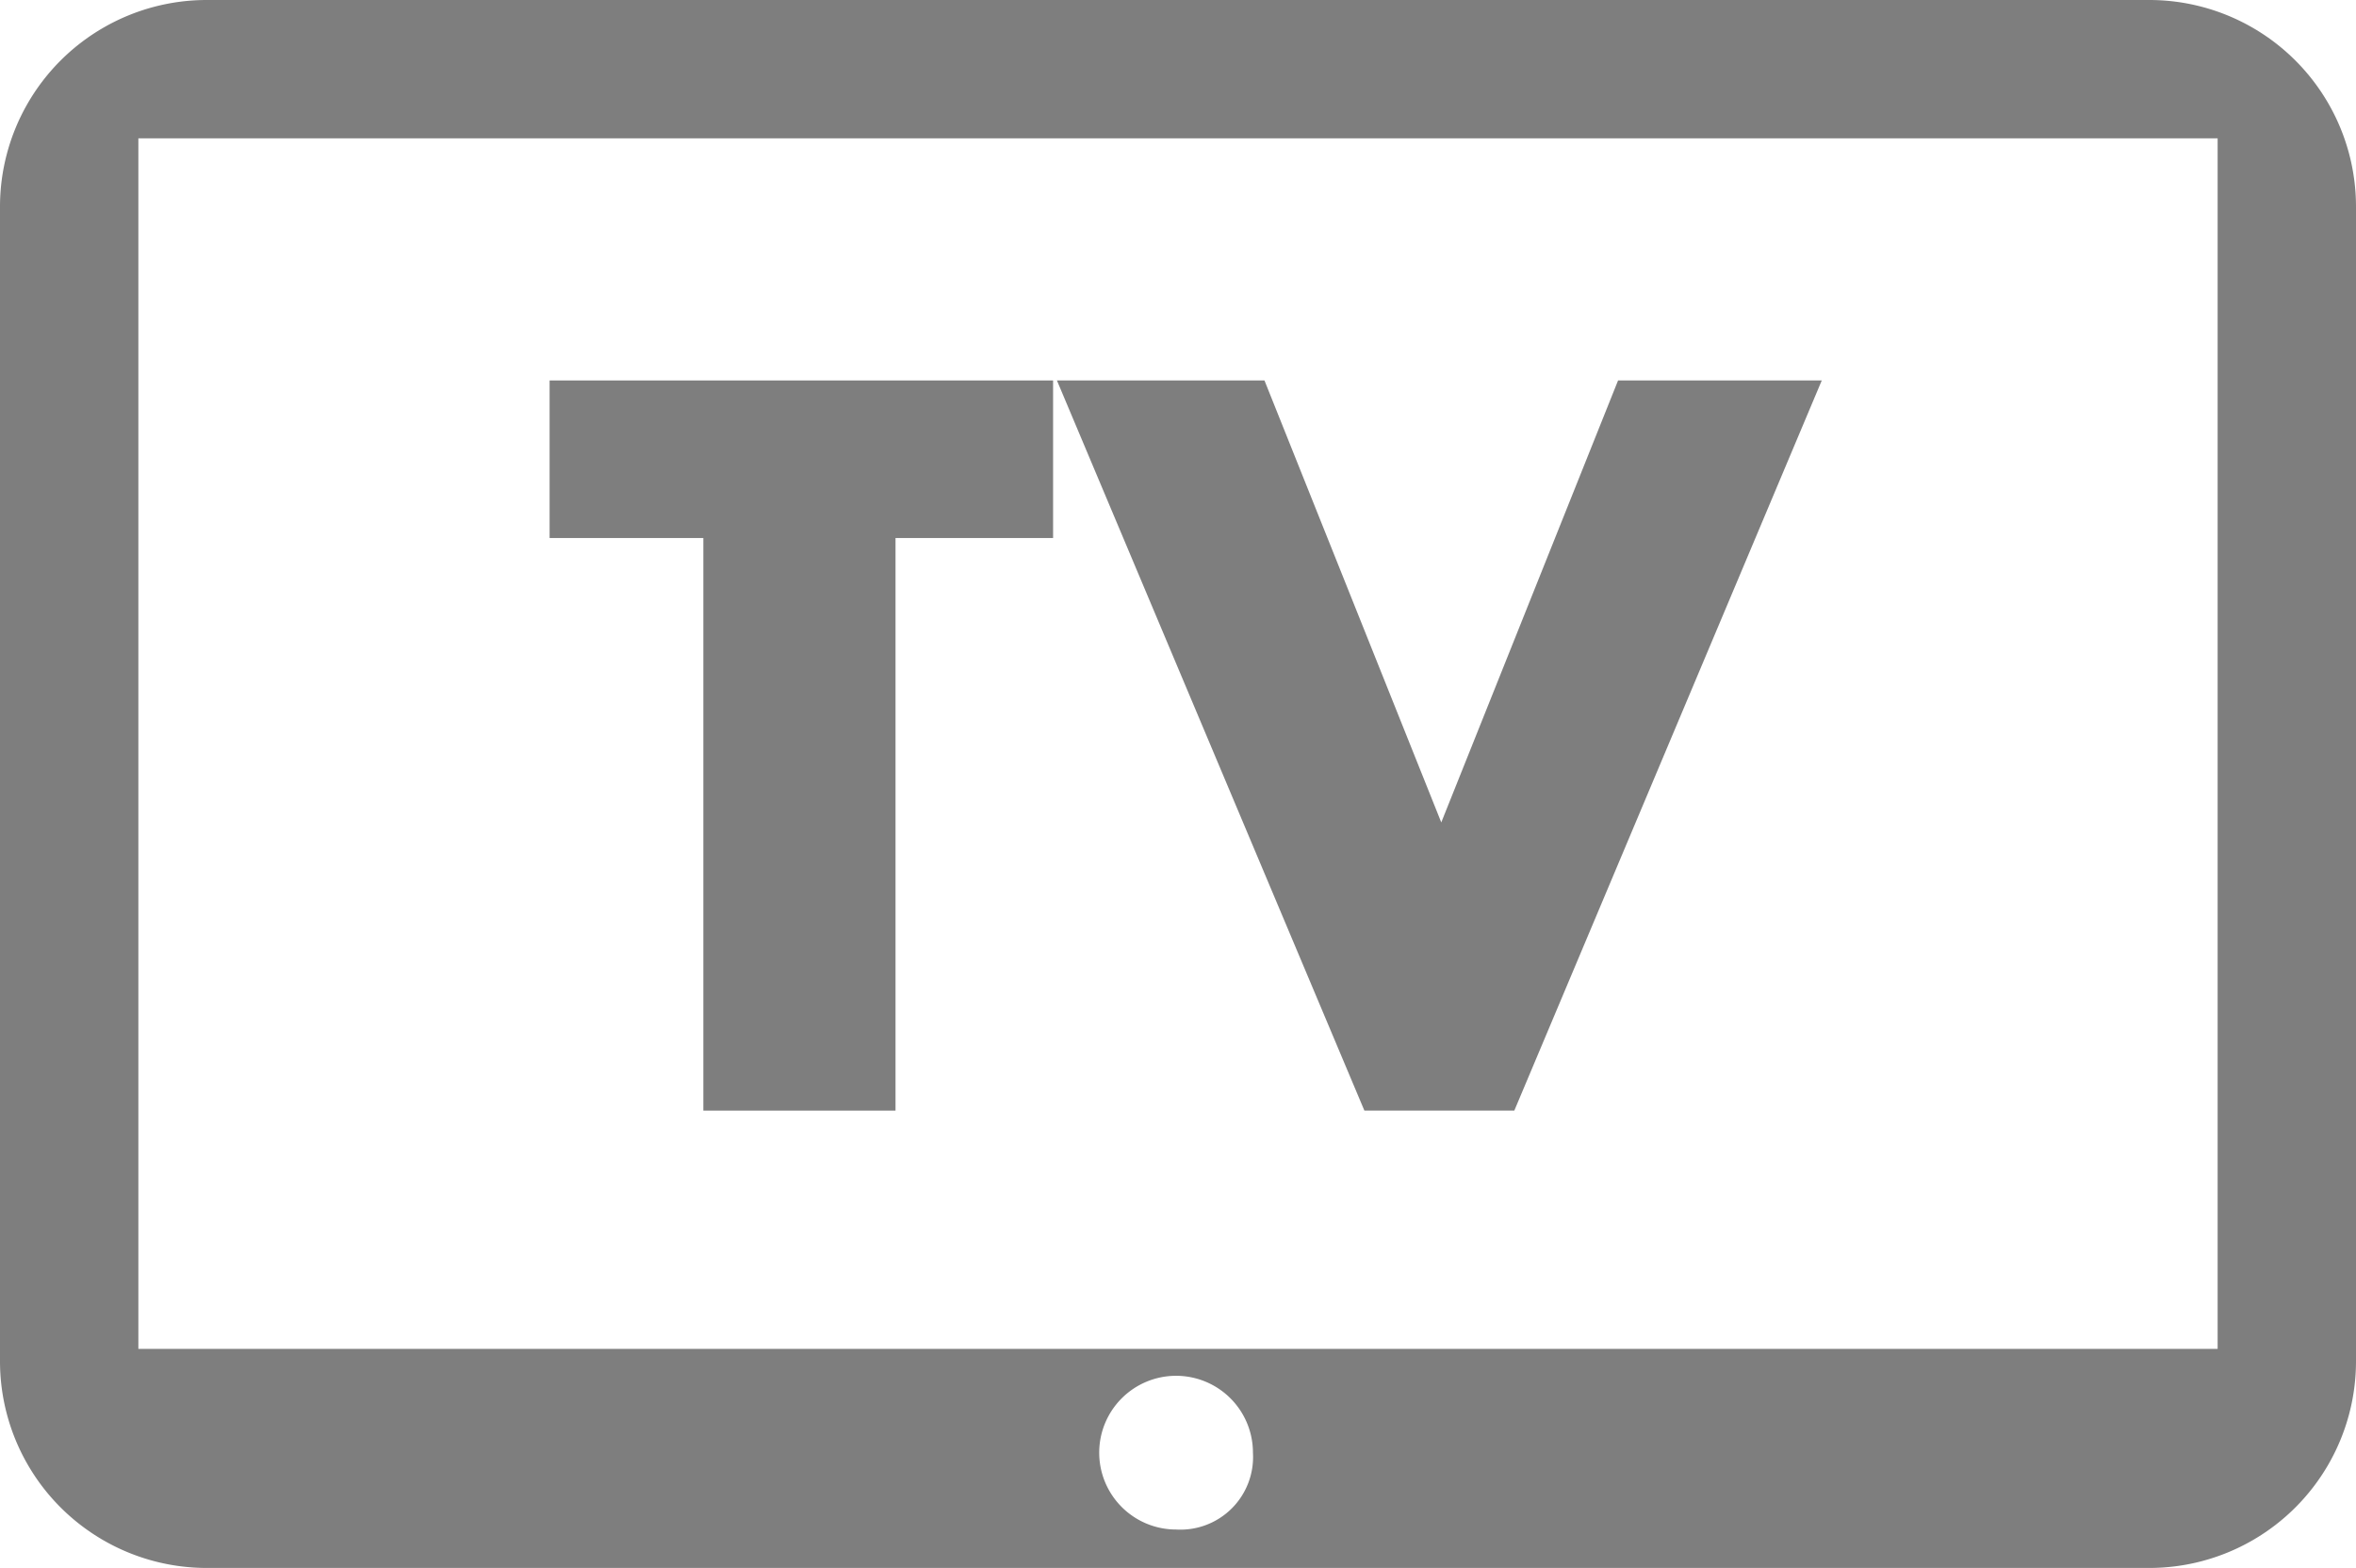
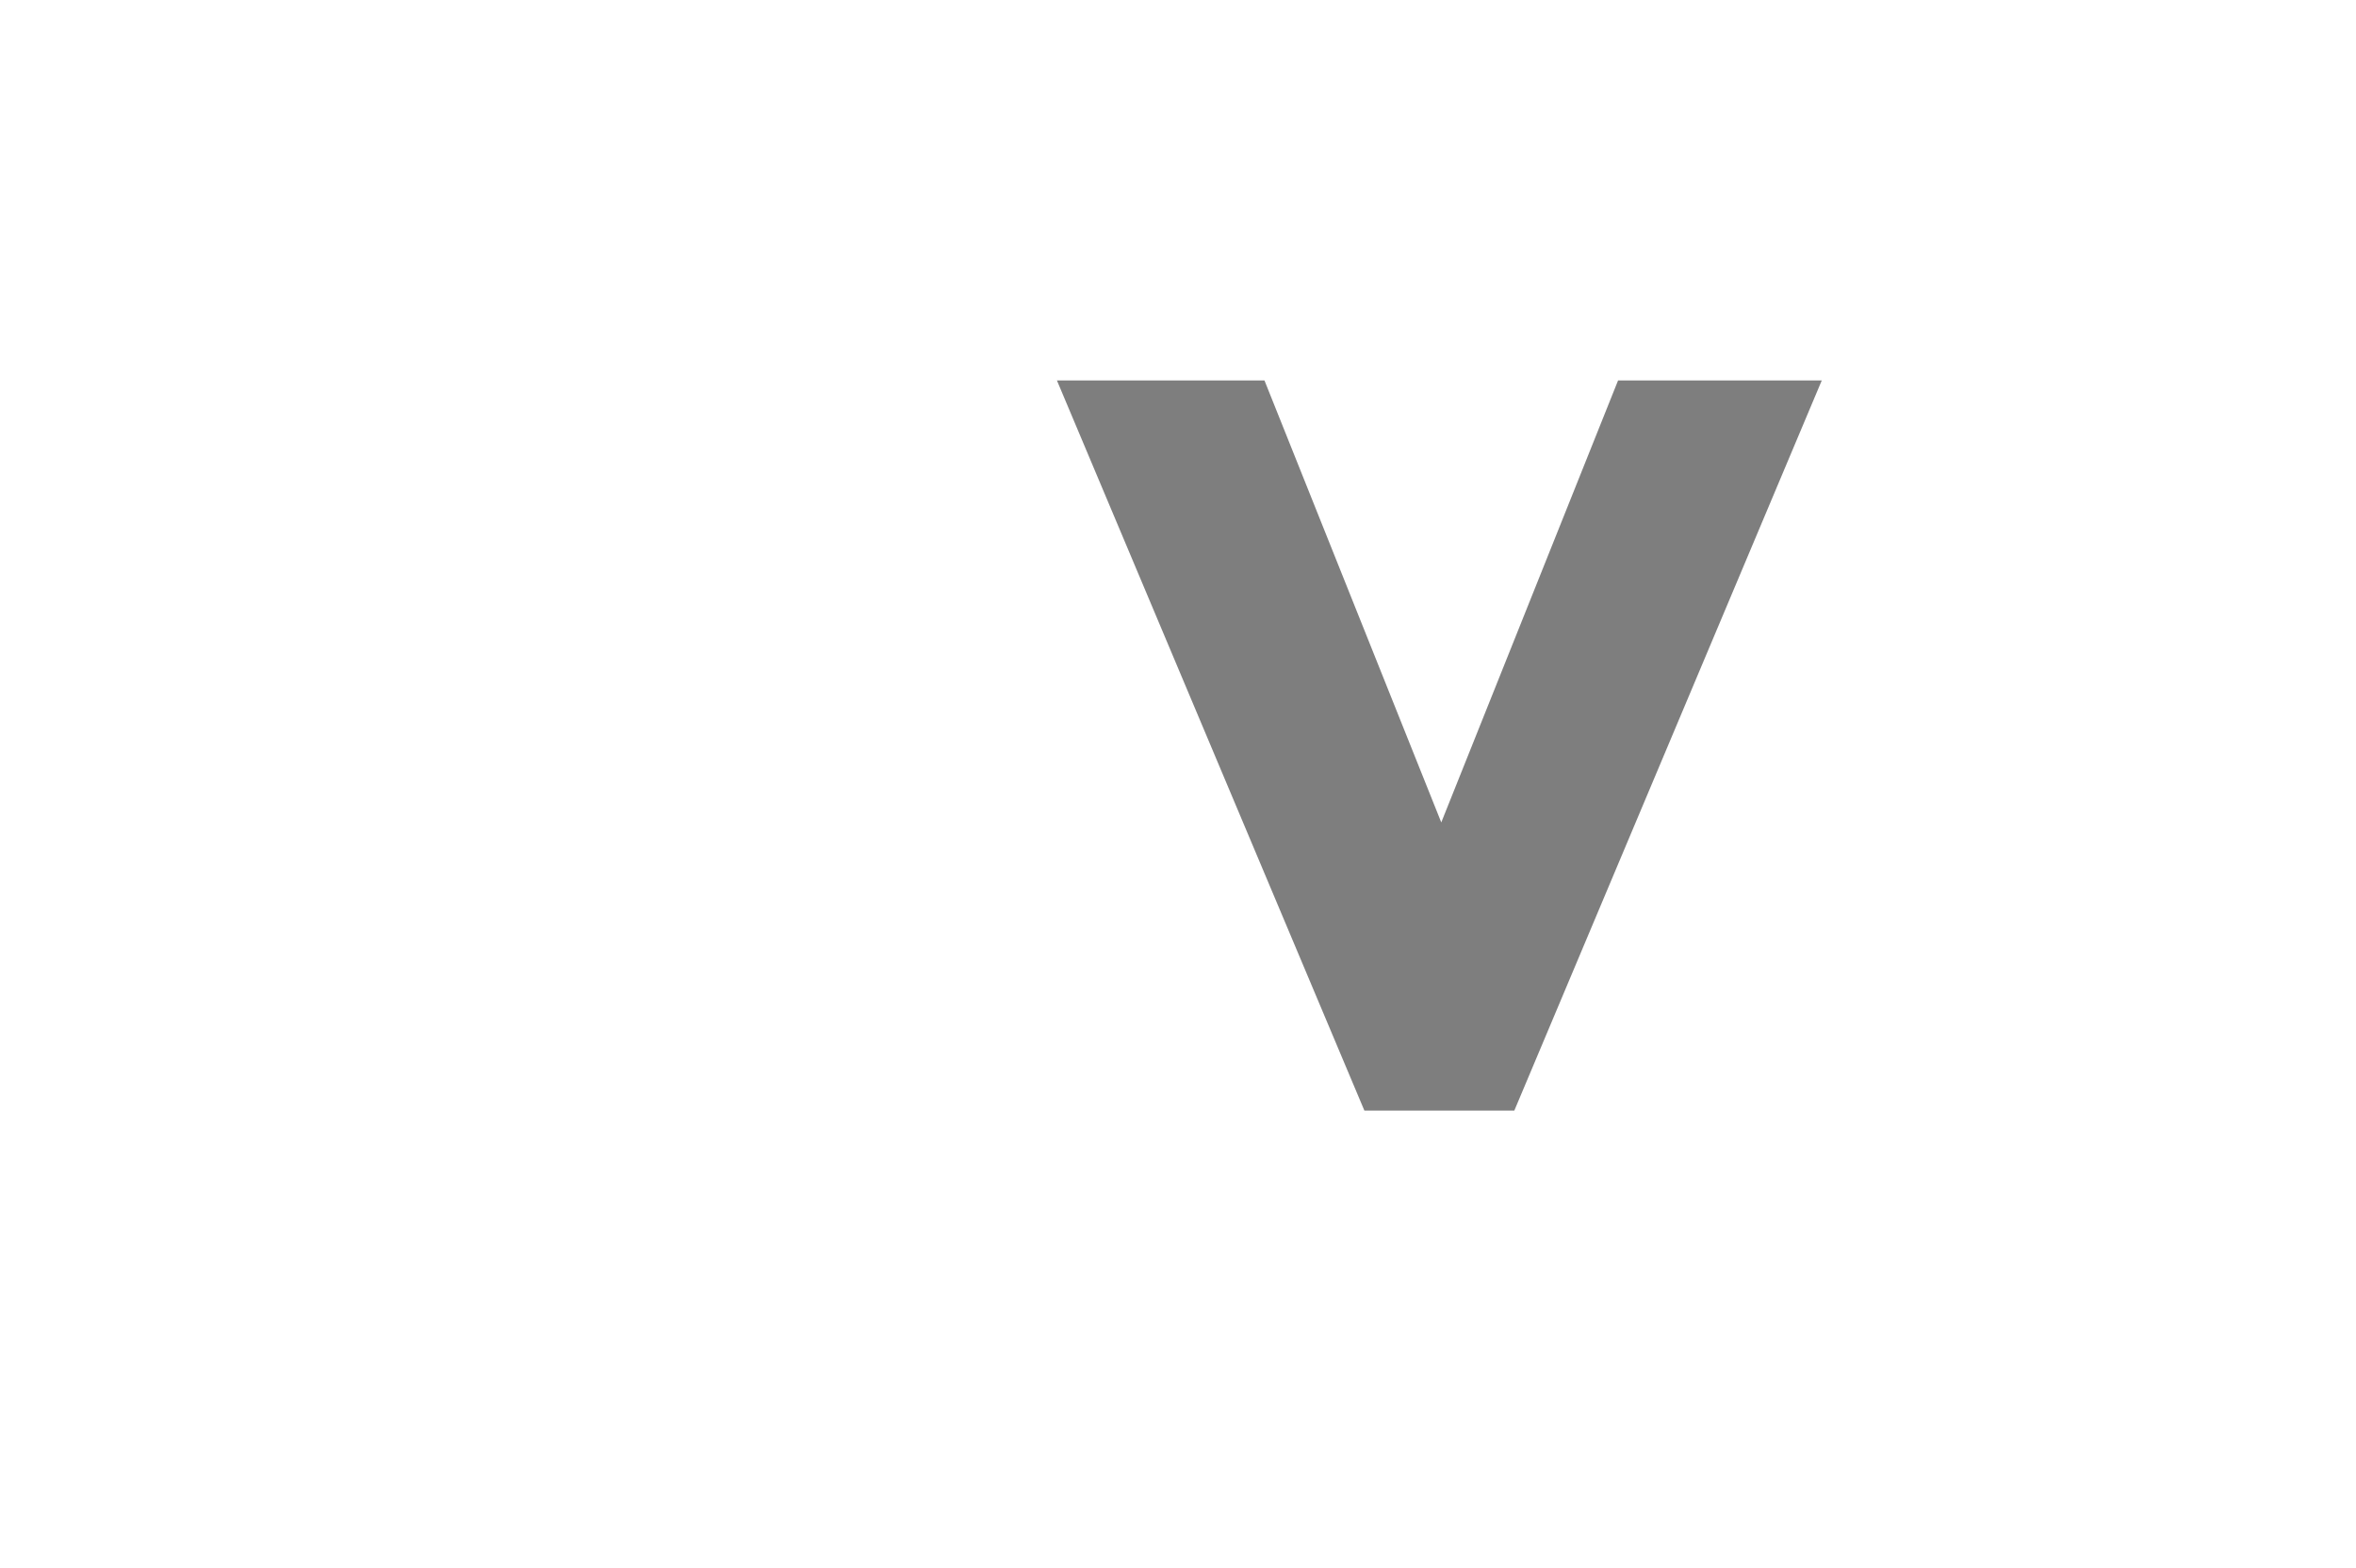
<svg xmlns="http://www.w3.org/2000/svg" viewBox="0 0 61.3 40.8">
  <title>tv</title>
  <g id="f99e08a9-96ad-4253-98d4-700688ef62e1" data-name="Ebene 2">
    <g id="a30e979e-bc09-4422-8aa7-927de3258497" data-name="Ebene 1">
-       <polygon points="27.4 14 23.3 14 23.3 28.9 18.3 28.9 18.3 14 14.3 14 14.3 9.9 27.4 9.9 27.4 14" style="fill:#7e7e7e" />
      <polygon points="47.4 9.9 39.4 28.9 35.5 28.9 27.5 9.9 32.9 9.9 37.5 21.4 42.1 9.9 47.4 9.9" style="fill:#7e7e7e" />
-       <path d="M57.7,35.1H3.6V3.6H57.7ZM30.6,39.8a2,2,0,1,1,2-2,1.89,1.89,0,0,1-2,2M55.9,0H5.4A5.38,5.38,0,0,0,0,5.4v30a5.38,5.38,0,0,0,5.4,5.4H55.9a5.38,5.38,0,0,0,5.4-5.4V5.4A5.38,5.38,0,0,0,55.9,0" style="fill:#7e7e7e" />
    </g>
  </g>
</svg>